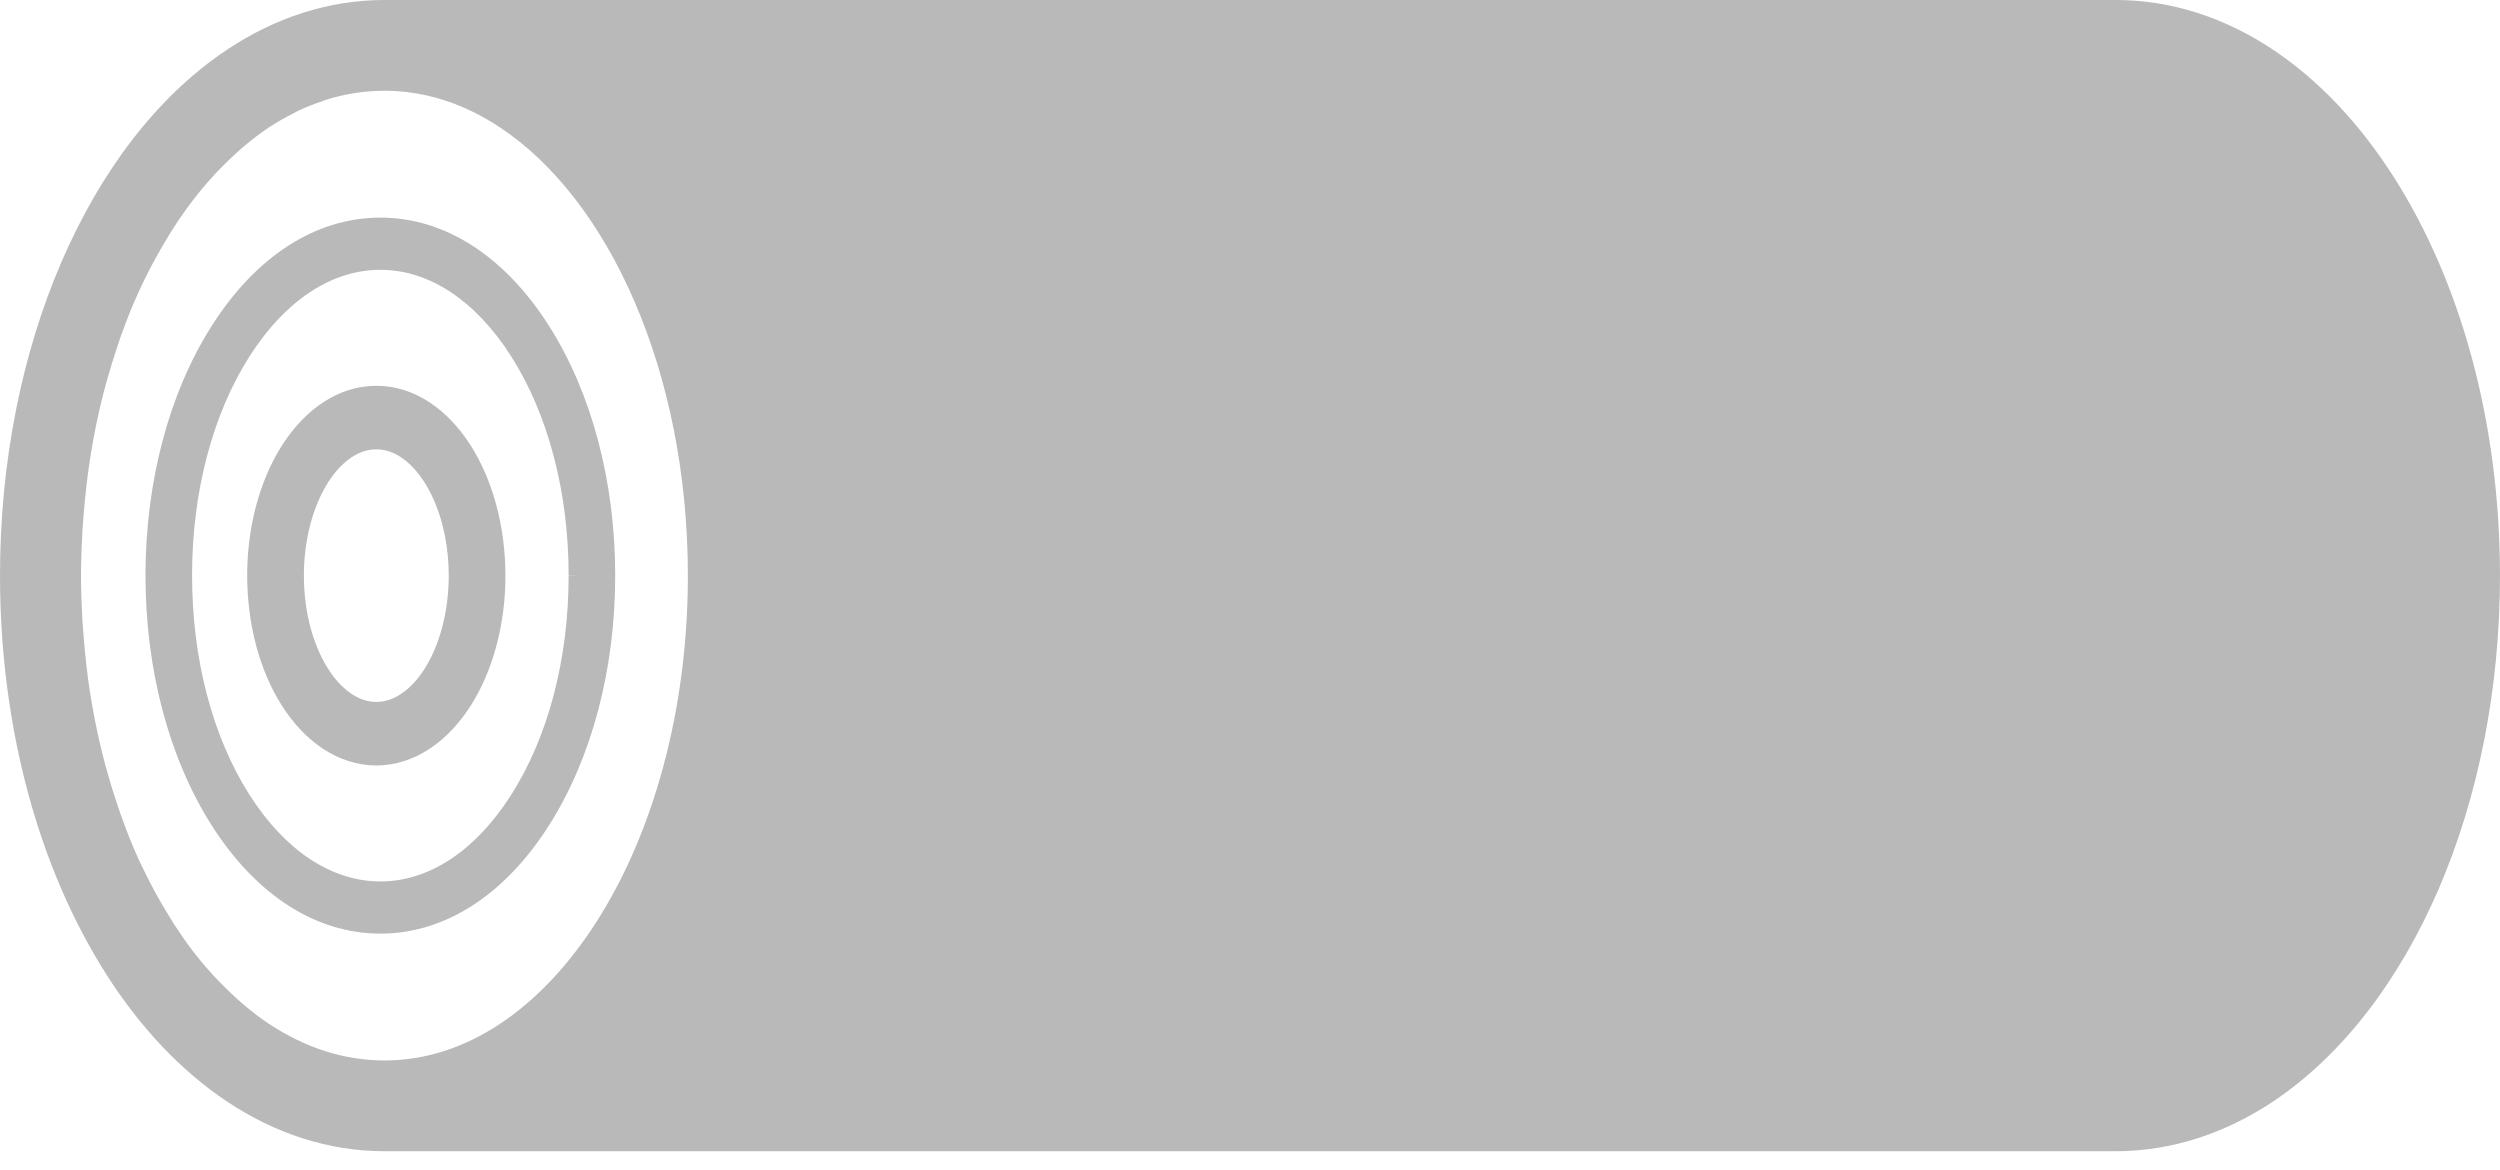
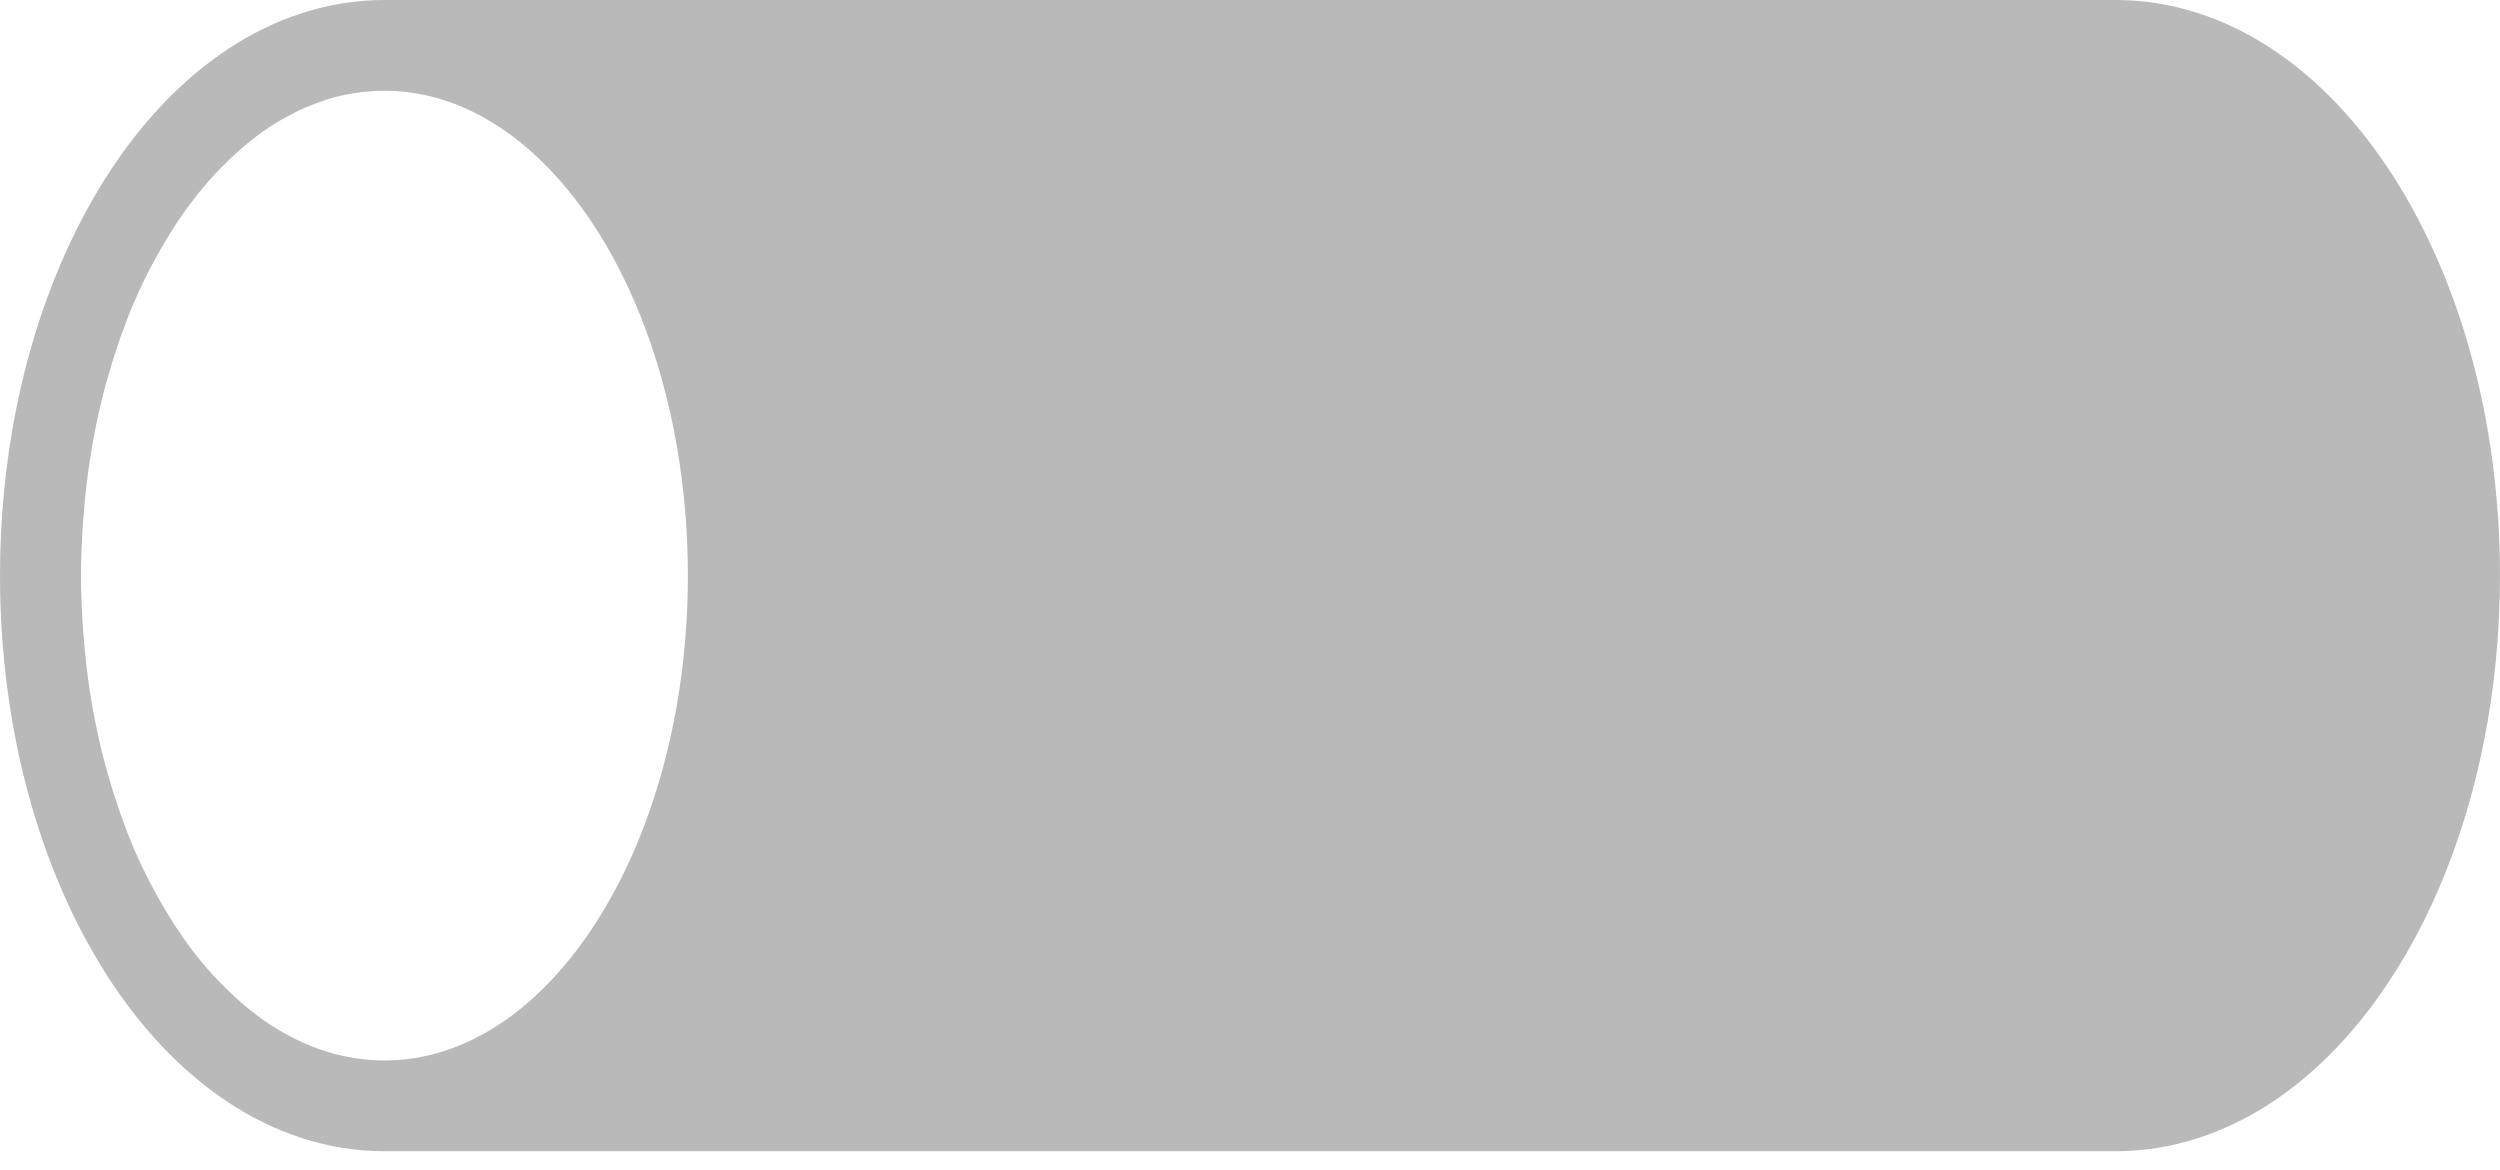
<svg xmlns="http://www.w3.org/2000/svg" width="47" height="22" viewBox="0 0 47 22" fill="none">
-   <path d="M8.084 7.57C7.772 7.361 7.423 7.252 7.076 7.253C6.727 7.252 6.378 7.361 6.066 7.57C5.637 7.856 5.276 8.316 5.024 8.901C4.778 9.473 4.647 10.137 4.647 10.821C4.648 11.738 4.88 12.607 5.302 13.27C5.52 13.61 5.777 13.881 6.065 14.072C6.378 14.28 6.727 14.391 7.075 14.391C7.423 14.391 7.772 14.28 8.084 14.072C8.512 13.787 8.873 13.328 9.125 12.742C9.371 12.171 9.502 11.506 9.502 10.821C9.501 9.906 9.269 9.036 8.848 8.373C8.631 8.033 8.374 7.762 8.084 7.57ZM7.98 12.576C7.852 12.778 7.7 12.94 7.54 13.045C7.388 13.146 7.236 13.196 7.076 13.196C6.914 13.196 6.761 13.146 6.609 13.045C6.364 12.884 6.143 12.592 5.984 12.223C5.807 11.813 5.713 11.329 5.713 10.824V10.817C5.713 10.158 5.88 9.52 6.169 9.068C6.298 8.865 6.45 8.703 6.609 8.598C6.762 8.497 6.914 8.448 7.075 8.448C7.235 8.448 7.388 8.496 7.541 8.598C7.785 8.759 8.007 9.051 8.165 9.419C8.342 9.83 8.436 10.315 8.436 10.825C8.436 11.486 8.27 12.123 7.98 12.576Z" fill="#B9B9B9" />
-   <path d="M7.152 4.091C5.941 4.091 4.815 4.813 3.982 6.124C3.178 7.385 2.736 9.054 2.735 10.821C2.736 12.59 3.178 14.258 3.981 15.519C4.815 16.83 5.941 17.552 7.152 17.552C8.361 17.552 9.486 16.83 10.32 15.519C11.123 14.257 11.566 12.588 11.566 10.821C11.566 9.054 11.123 7.386 10.32 6.124C9.486 4.812 8.361 4.091 7.152 4.091ZM10.843 10.821H10.69V10.825C10.69 12.39 10.306 13.854 9.607 14.948C8.939 15.995 8.066 16.571 7.152 16.571C6.236 16.571 5.363 15.995 4.694 14.948C3.995 13.854 3.611 12.39 3.611 10.816C3.611 9.253 3.995 7.789 4.694 6.695C5.363 5.648 6.236 5.072 7.152 5.073C8.066 5.072 8.938 5.648 9.607 6.694C10.306 7.789 10.69 9.253 10.69 10.817L10.843 10.821Z" fill="#B9B9B9" />
  <path d="M1.106 5.039L1.15 4.937L1.153 4.93L1.106 5.039Z" fill="#B9B9B9" />
  <path d="M45.005 3.33L44.93 3.214L45.004 3.33C44.375 2.342 43.608 1.516 42.724 0.928C41.84 0.341 40.833 -0.001 39.773 1.1323e-06H7.227C6.168 -0.001 5.161 0.341 4.277 0.928C2.949 1.811 1.889 3.223 1.153 4.93L1.15 4.937C0.416 6.646 0.001 8.663 0 10.821V10.822C0.002 13.703 0.738 16.335 1.995 18.312L1.995 18.313C2.625 19.301 3.392 20.127 4.277 20.715C5.161 21.302 6.168 21.644 7.227 21.643H39.773C40.831 21.644 41.838 21.302 42.724 20.715C44.051 19.831 45.11 18.419 45.847 16.713C46.583 15.003 46.998 12.983 47 10.822V10.821C46.997 7.94 46.263 5.308 45.005 3.33ZM11.22 17.32C10.696 18.142 10.077 18.799 9.402 19.247C8.725 19.695 7.995 19.936 7.227 19.937C6.844 19.936 6.468 19.876 6.106 19.759C5.749 19.645 5.405 19.476 5.073 19.258L5.053 19.247L5.052 19.246L5.043 19.24C4.895 19.141 4.75 19.029 4.607 18.91C4.563 18.873 4.521 18.834 4.477 18.796C4.372 18.703 4.269 18.605 4.169 18.502C4.125 18.458 4.083 18.415 4.04 18.369C3.91 18.229 3.783 18.081 3.661 17.925L3.627 17.882C3.507 17.725 3.391 17.557 3.278 17.384C3.241 17.325 3.205 17.265 3.168 17.206C3.084 17.072 3.005 16.933 2.926 16.79C2.892 16.727 2.857 16.665 2.824 16.6C2.722 16.402 2.624 16.199 2.532 15.988L2.524 15.971L2.517 15.953C2.426 15.739 2.341 15.518 2.261 15.291C2.237 15.223 2.214 15.153 2.191 15.084C2.132 14.908 2.077 14.728 2.026 14.545C2.006 14.474 1.985 14.402 1.966 14.33C1.835 13.832 1.731 13.311 1.657 12.773C1.646 12.692 1.637 12.612 1.627 12.531C1.604 12.331 1.584 12.128 1.569 11.923C1.562 11.839 1.556 11.756 1.55 11.671C1.534 11.392 1.523 11.109 1.523 10.821C1.523 10.534 1.534 10.252 1.55 9.973C1.556 9.886 1.562 9.801 1.569 9.716C1.584 9.514 1.604 9.314 1.627 9.115C1.637 9.033 1.646 8.95 1.658 8.868C1.732 8.329 1.835 7.809 1.966 7.312C1.985 7.24 2.005 7.17 2.025 7.1C2.077 6.915 2.133 6.734 2.193 6.555C2.215 6.488 2.237 6.42 2.26 6.353C2.343 6.121 2.429 5.894 2.523 5.675L2.524 5.672L2.53 5.661C2.623 5.446 2.722 5.24 2.826 5.039C2.857 4.979 2.89 4.92 2.922 4.861C3.004 4.711 3.088 4.565 3.175 4.424C3.208 4.372 3.24 4.319 3.273 4.267C3.512 3.899 3.77 3.565 4.044 3.27C4.083 3.227 4.123 3.187 4.163 3.147C4.267 3.041 4.372 2.939 4.48 2.844C4.522 2.807 4.563 2.769 4.606 2.734C4.749 2.615 4.894 2.504 5.041 2.405L5.053 2.397C5.207 2.295 5.364 2.207 5.524 2.127L5.57 2.1C5.732 2.021 5.898 1.956 6.066 1.9L6.105 1.883C6.468 1.767 6.843 1.707 7.228 1.706C7.995 1.707 8.726 1.948 9.402 2.397C10.415 3.067 11.301 4.21 11.93 5.672C12.56 7.132 12.932 8.907 12.932 10.821C12.932 13.374 12.269 15.678 11.22 17.32Z" fill="#B9B9B9" />
</svg>